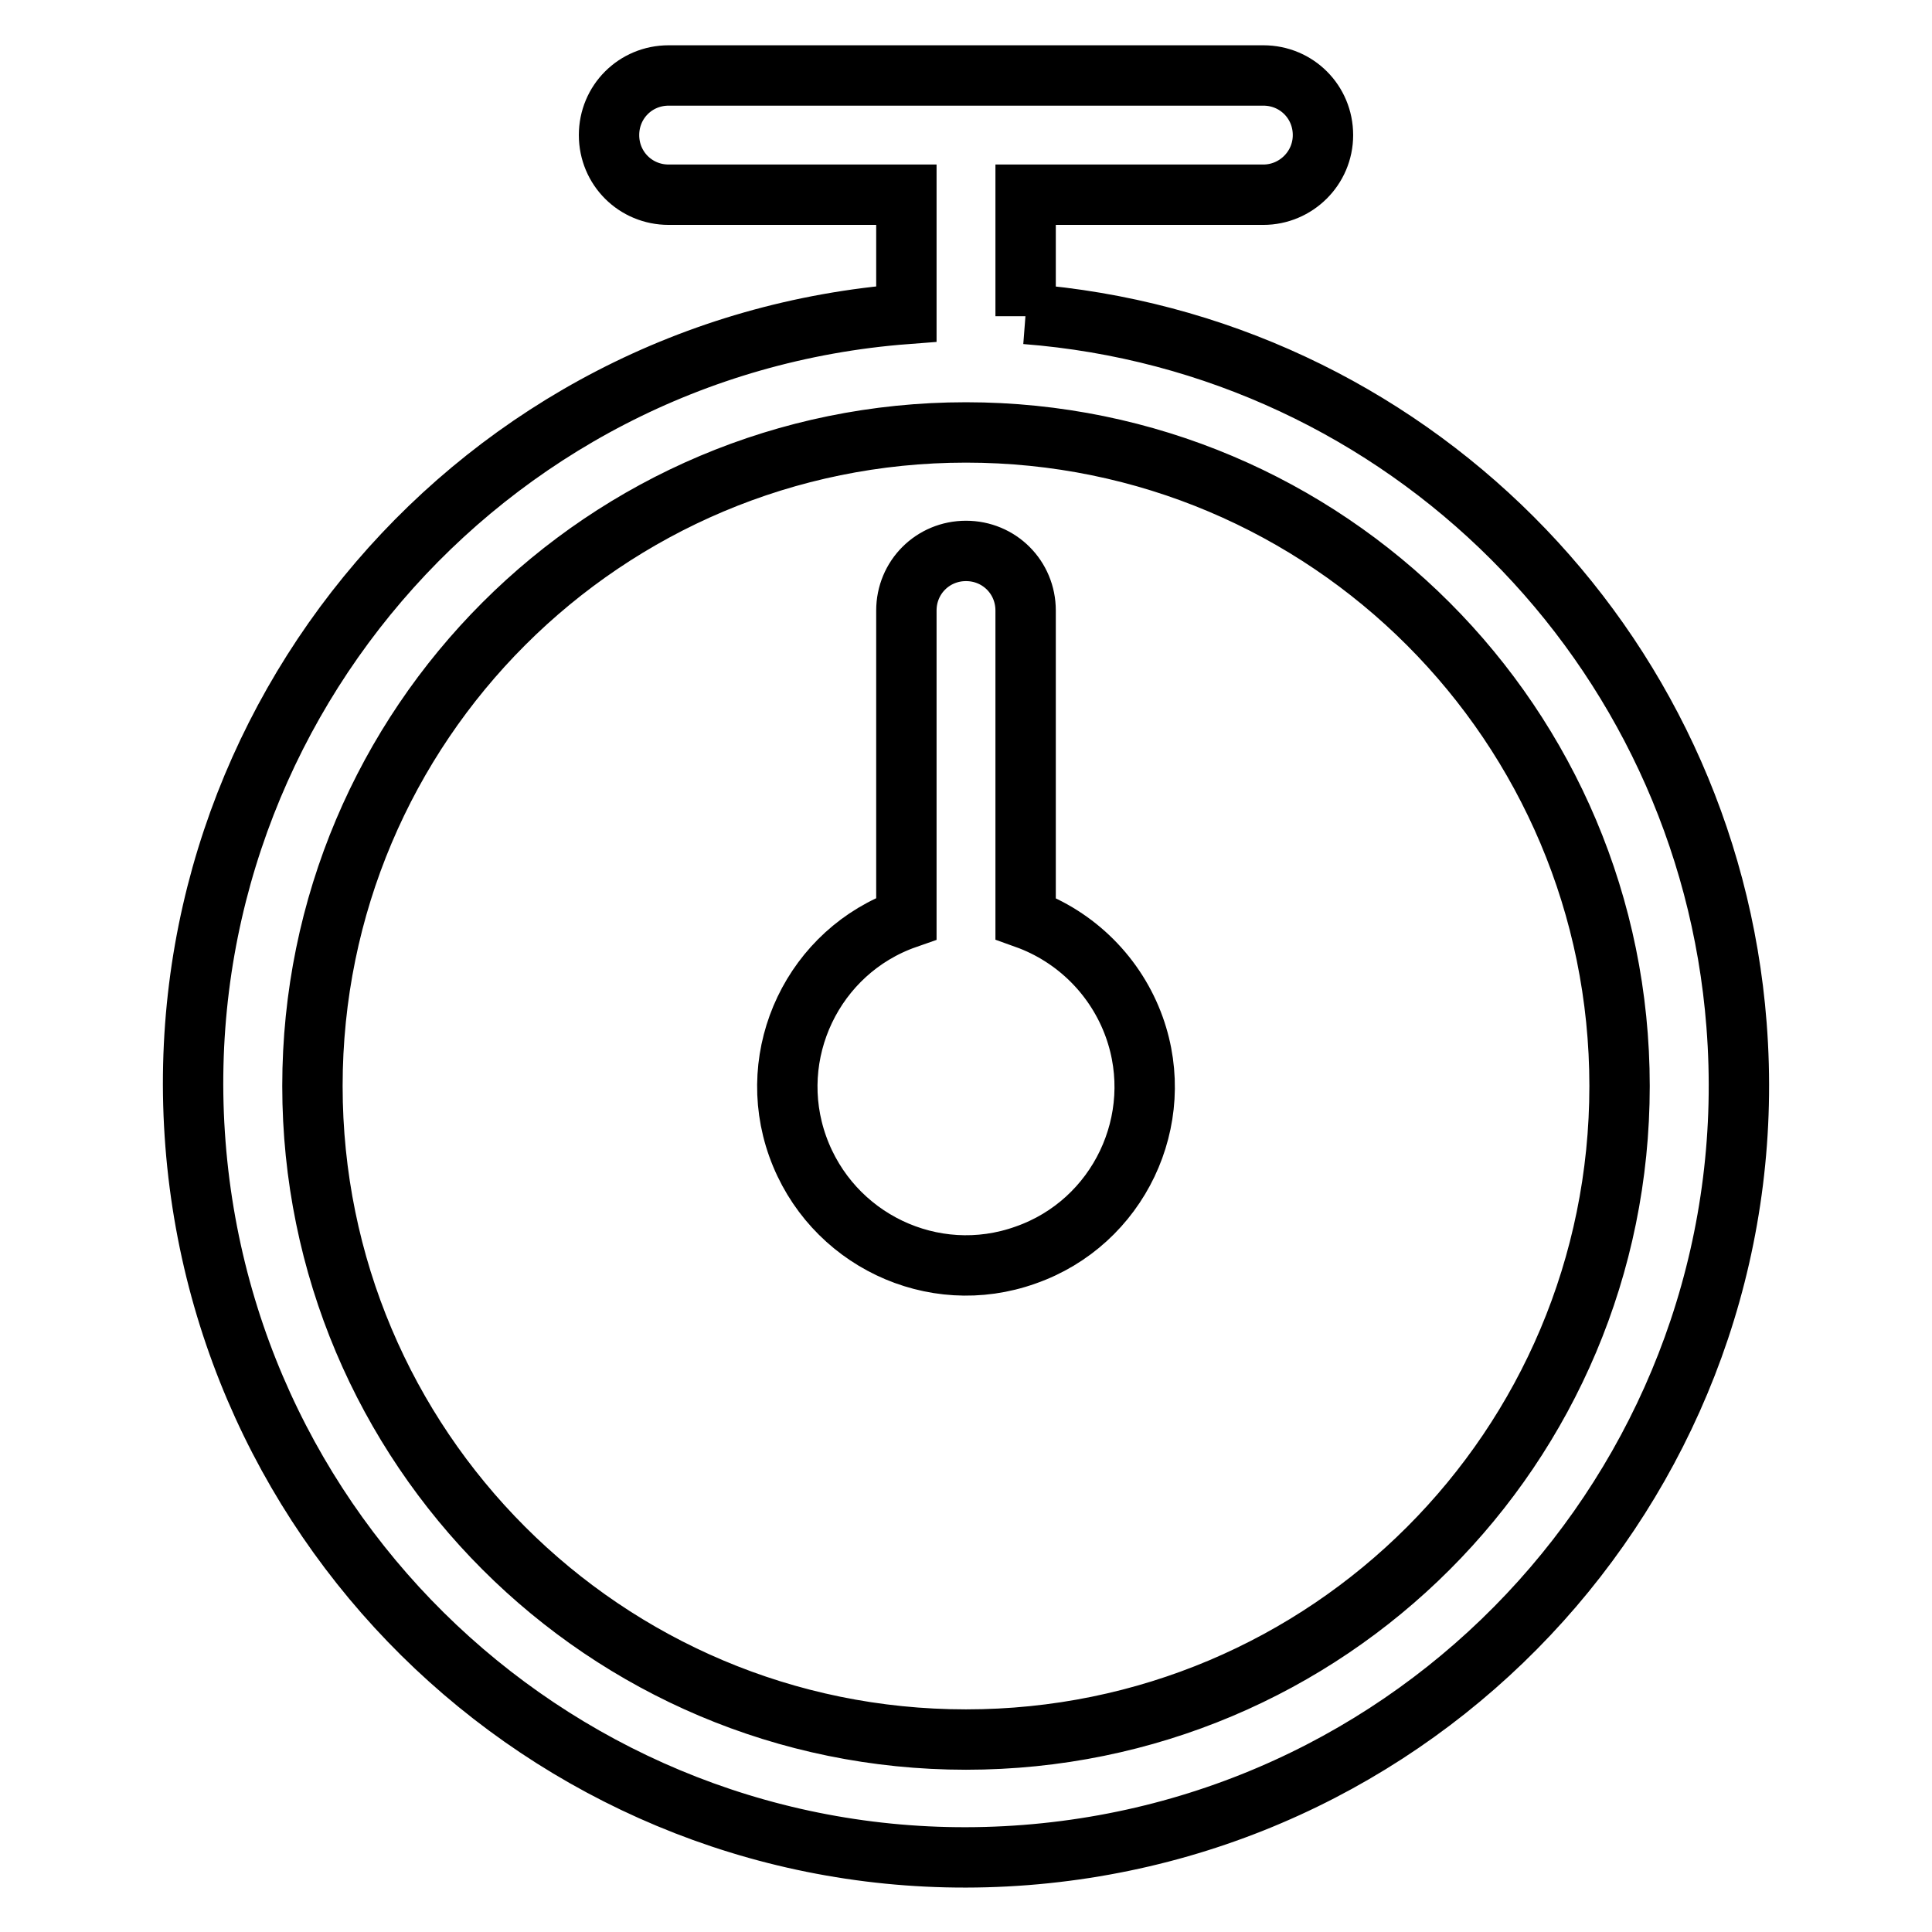
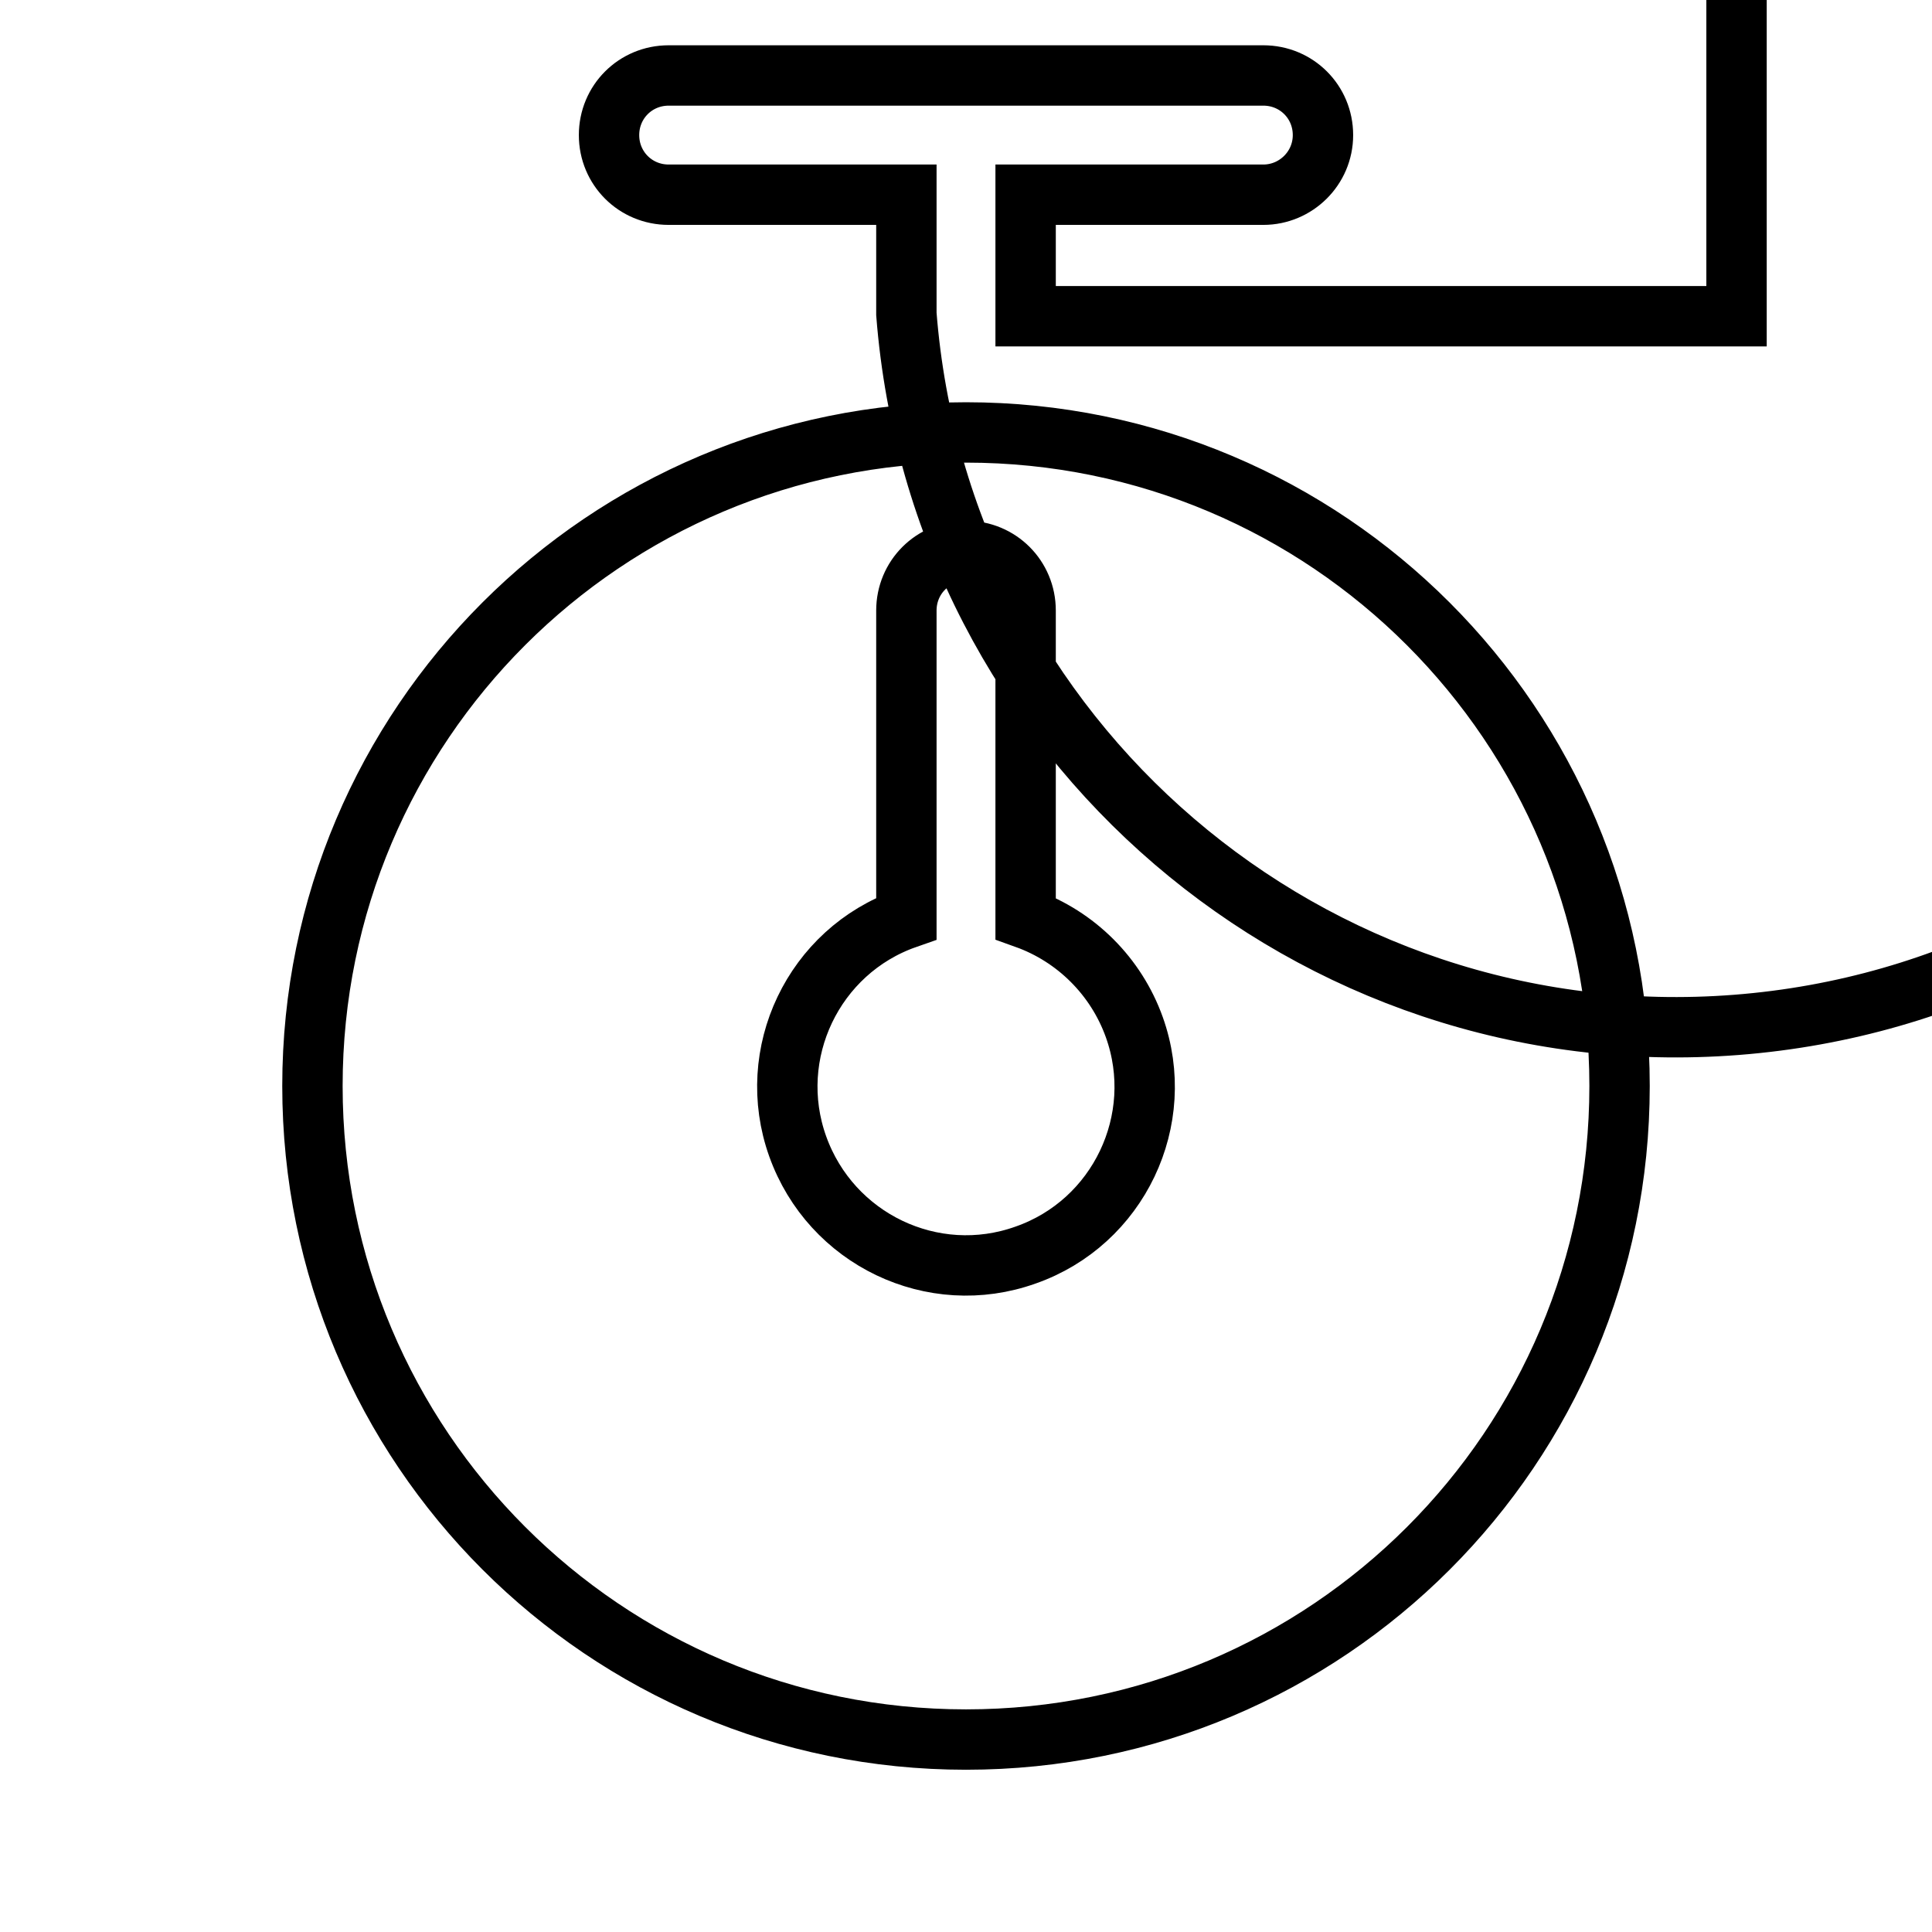
<svg xmlns="http://www.w3.org/2000/svg" version="1.1" x="0px" y="0px" viewBox="0 0 256 256" enable-background="new 0 0 256 256" xml:space="preserve">
  <g>
-     <path stroke-width="8" fill-opacity="0" stroke="#000000" d="M135.9,41.9V25.8h31.5c4.3,0,7.9-3.5,7.9-7.9s-3.5-7.9-7.9-7.9H88.6c-4.4,0-7.9,3.5-7.9,7.9 s3.5,7.9,7.9,7.9h31.5v15.8c-56.4,4.3-98.6,53.6-94.2,110c4.4,56.4,53.6,98.6,110,94.2c56.4-4.4,98.6-53.6,94.2-110 c-3.9-50.3-43.9-90.3-94.2-94.2V41.9z M128,230.5c-47.9,0-86.6-38.8-86.6-86.6c0-47.9,38.8-86.6,86.6-86.6 c47.9,0,86.6,38.8,86.6,86.6C214.6,191.8,175.9,230.5,128,230.5L128,230.5z M135.9,121.7V80.9c0-4.4-3.5-7.9-7.9-7.9 s-7.9,3.5-7.9,7.9v40.8c-12.3,4.3-18.8,17.9-14.4,30.2c4.4,12.3,17.9,18.8,30.2,14.4c12.3-4.3,18.8-17.9,14.4-30.2 C147.9,129.4,142.6,124.1,135.9,121.7z" />
+     <path stroke-width="8" fill-opacity="0" stroke="#000000" d="M135.9,41.9V25.8h31.5c4.3,0,7.9-3.5,7.9-7.9s-3.5-7.9-7.9-7.9H88.6c-4.4,0-7.9,3.5-7.9,7.9 s3.5,7.9,7.9,7.9h31.5v15.8c4.4,56.4,53.6,98.6,110,94.2c56.4-4.4,98.6-53.6,94.2-110 c-3.9-50.3-43.9-90.3-94.2-94.2V41.9z M128,230.5c-47.9,0-86.6-38.8-86.6-86.6c0-47.9,38.8-86.6,86.6-86.6 c47.9,0,86.6,38.8,86.6,86.6C214.6,191.8,175.9,230.5,128,230.5L128,230.5z M135.9,121.7V80.9c0-4.4-3.5-7.9-7.9-7.9 s-7.9,3.5-7.9,7.9v40.8c-12.3,4.3-18.8,17.9-14.4,30.2c4.4,12.3,17.9,18.8,30.2,14.4c12.3-4.3,18.8-17.9,14.4-30.2 C147.9,129.4,142.6,124.1,135.9,121.7z" />
  </g>
</svg>